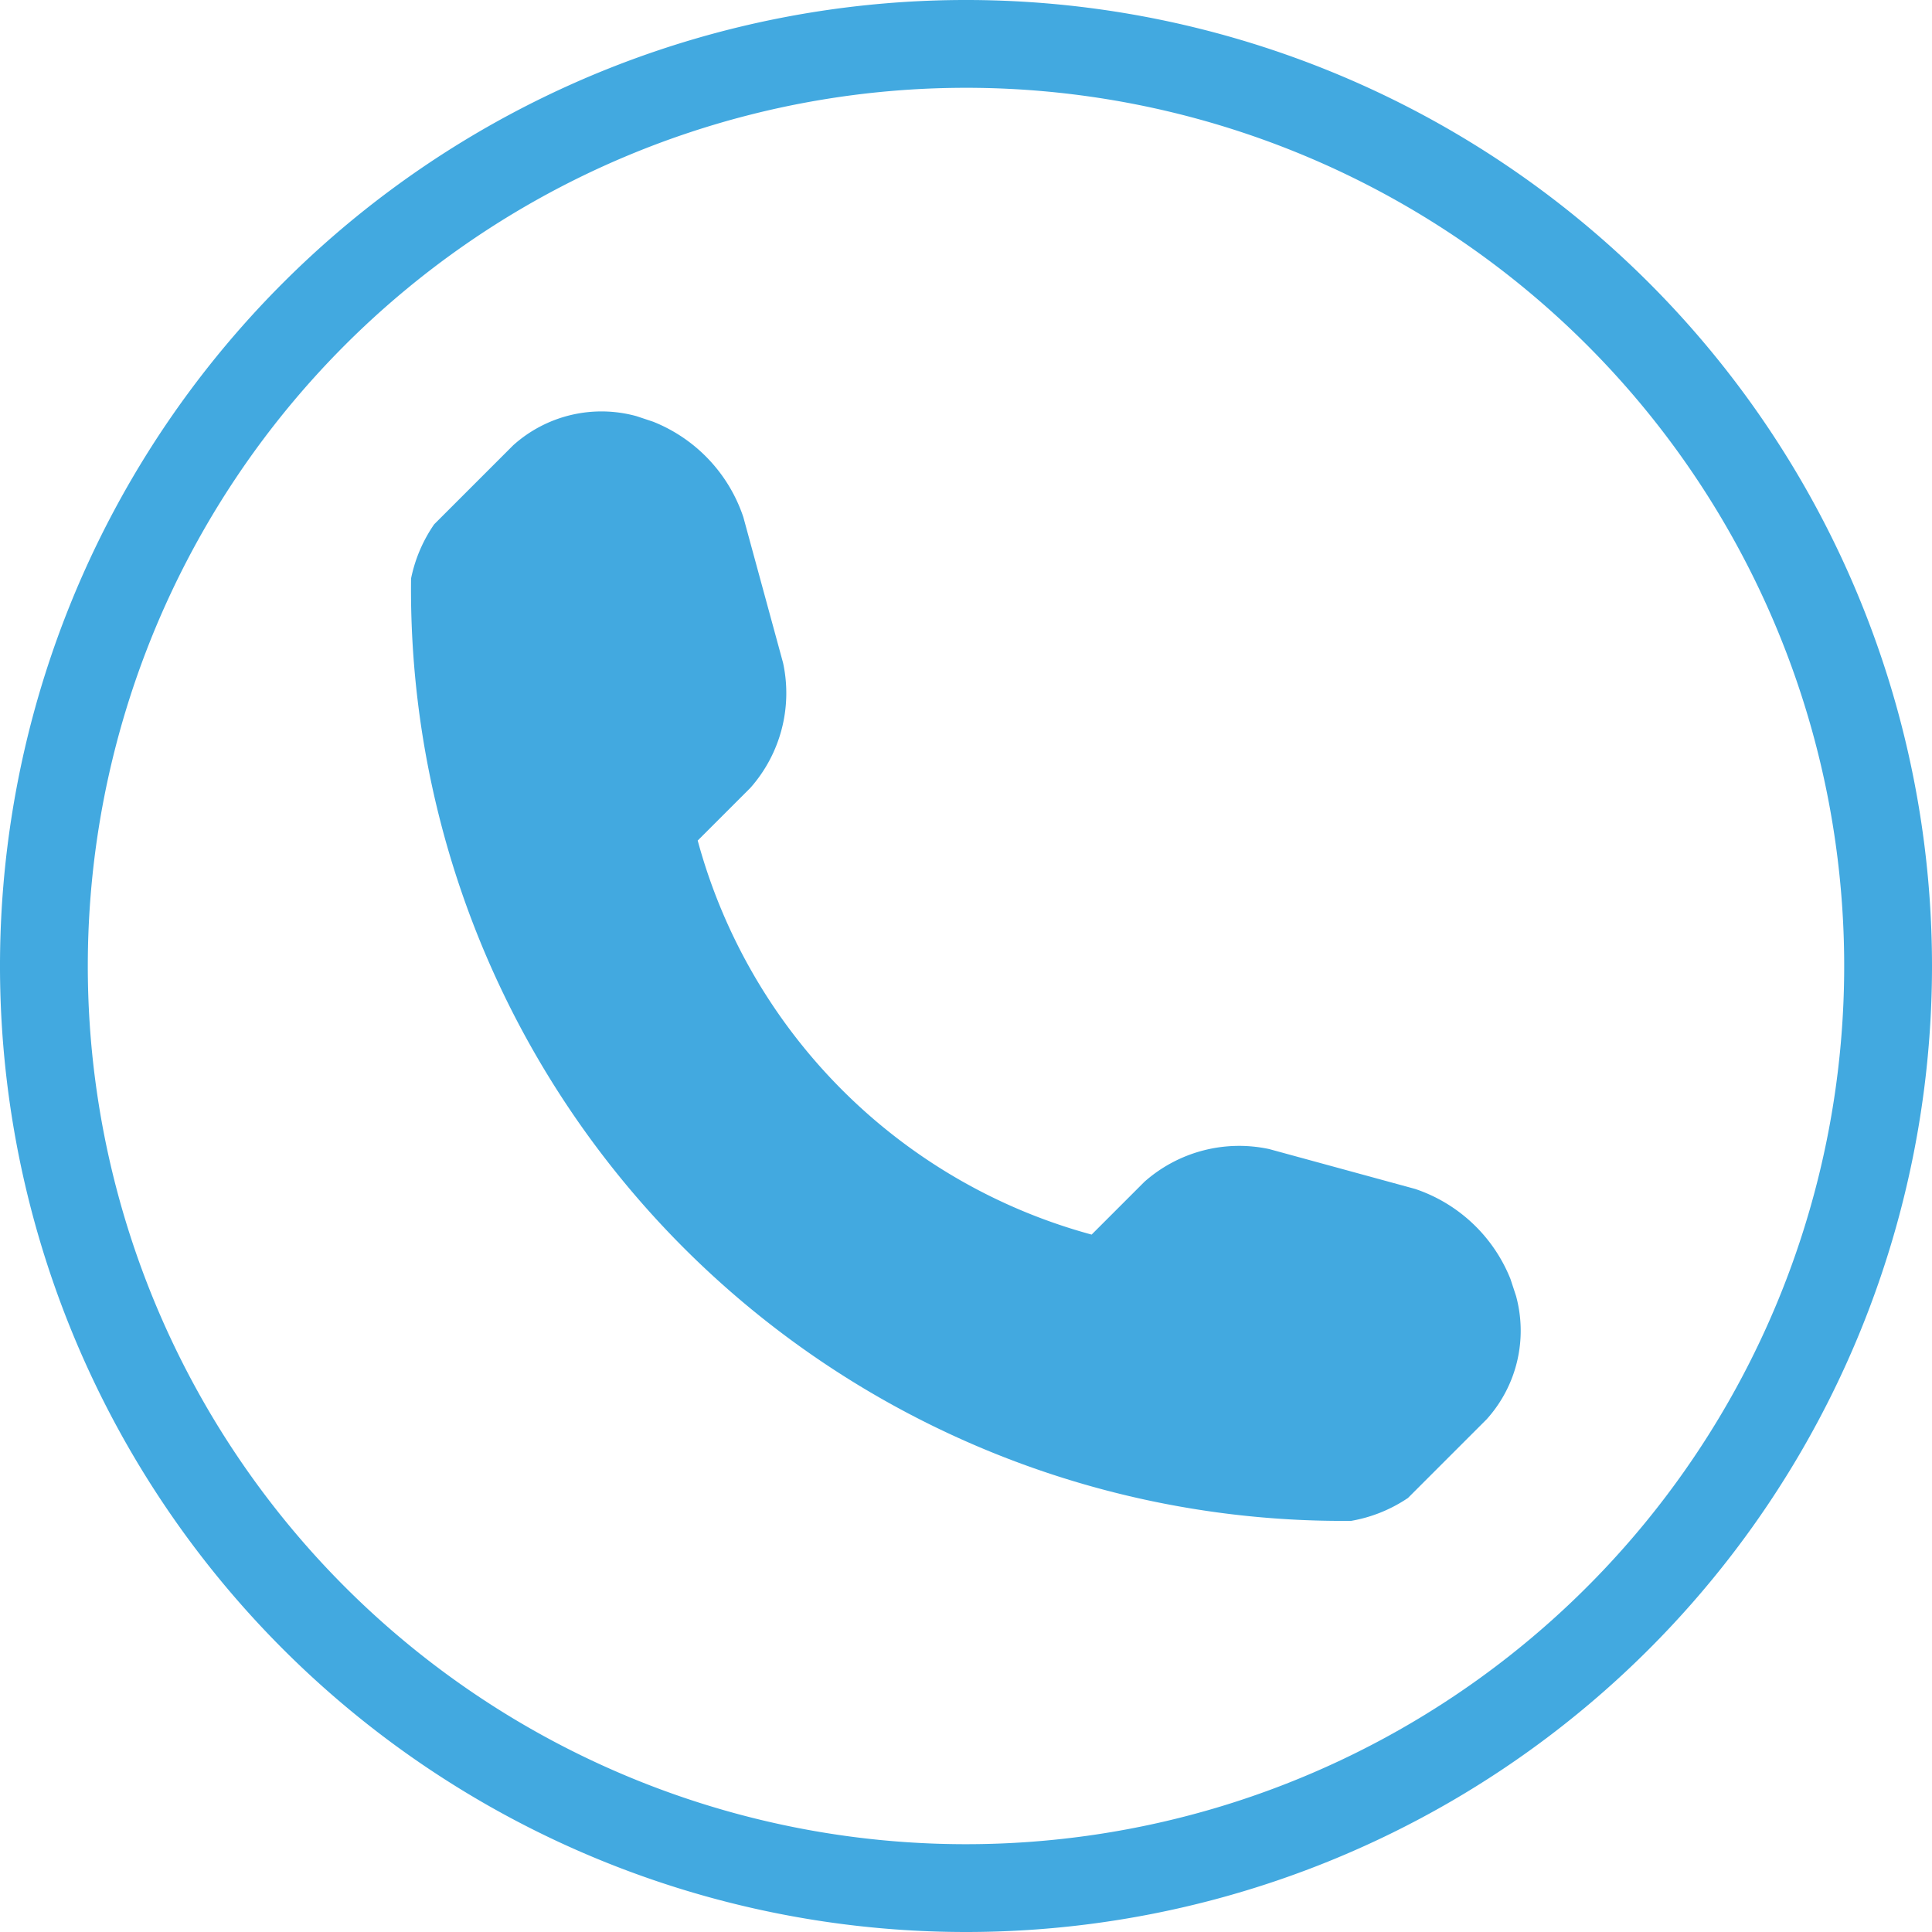
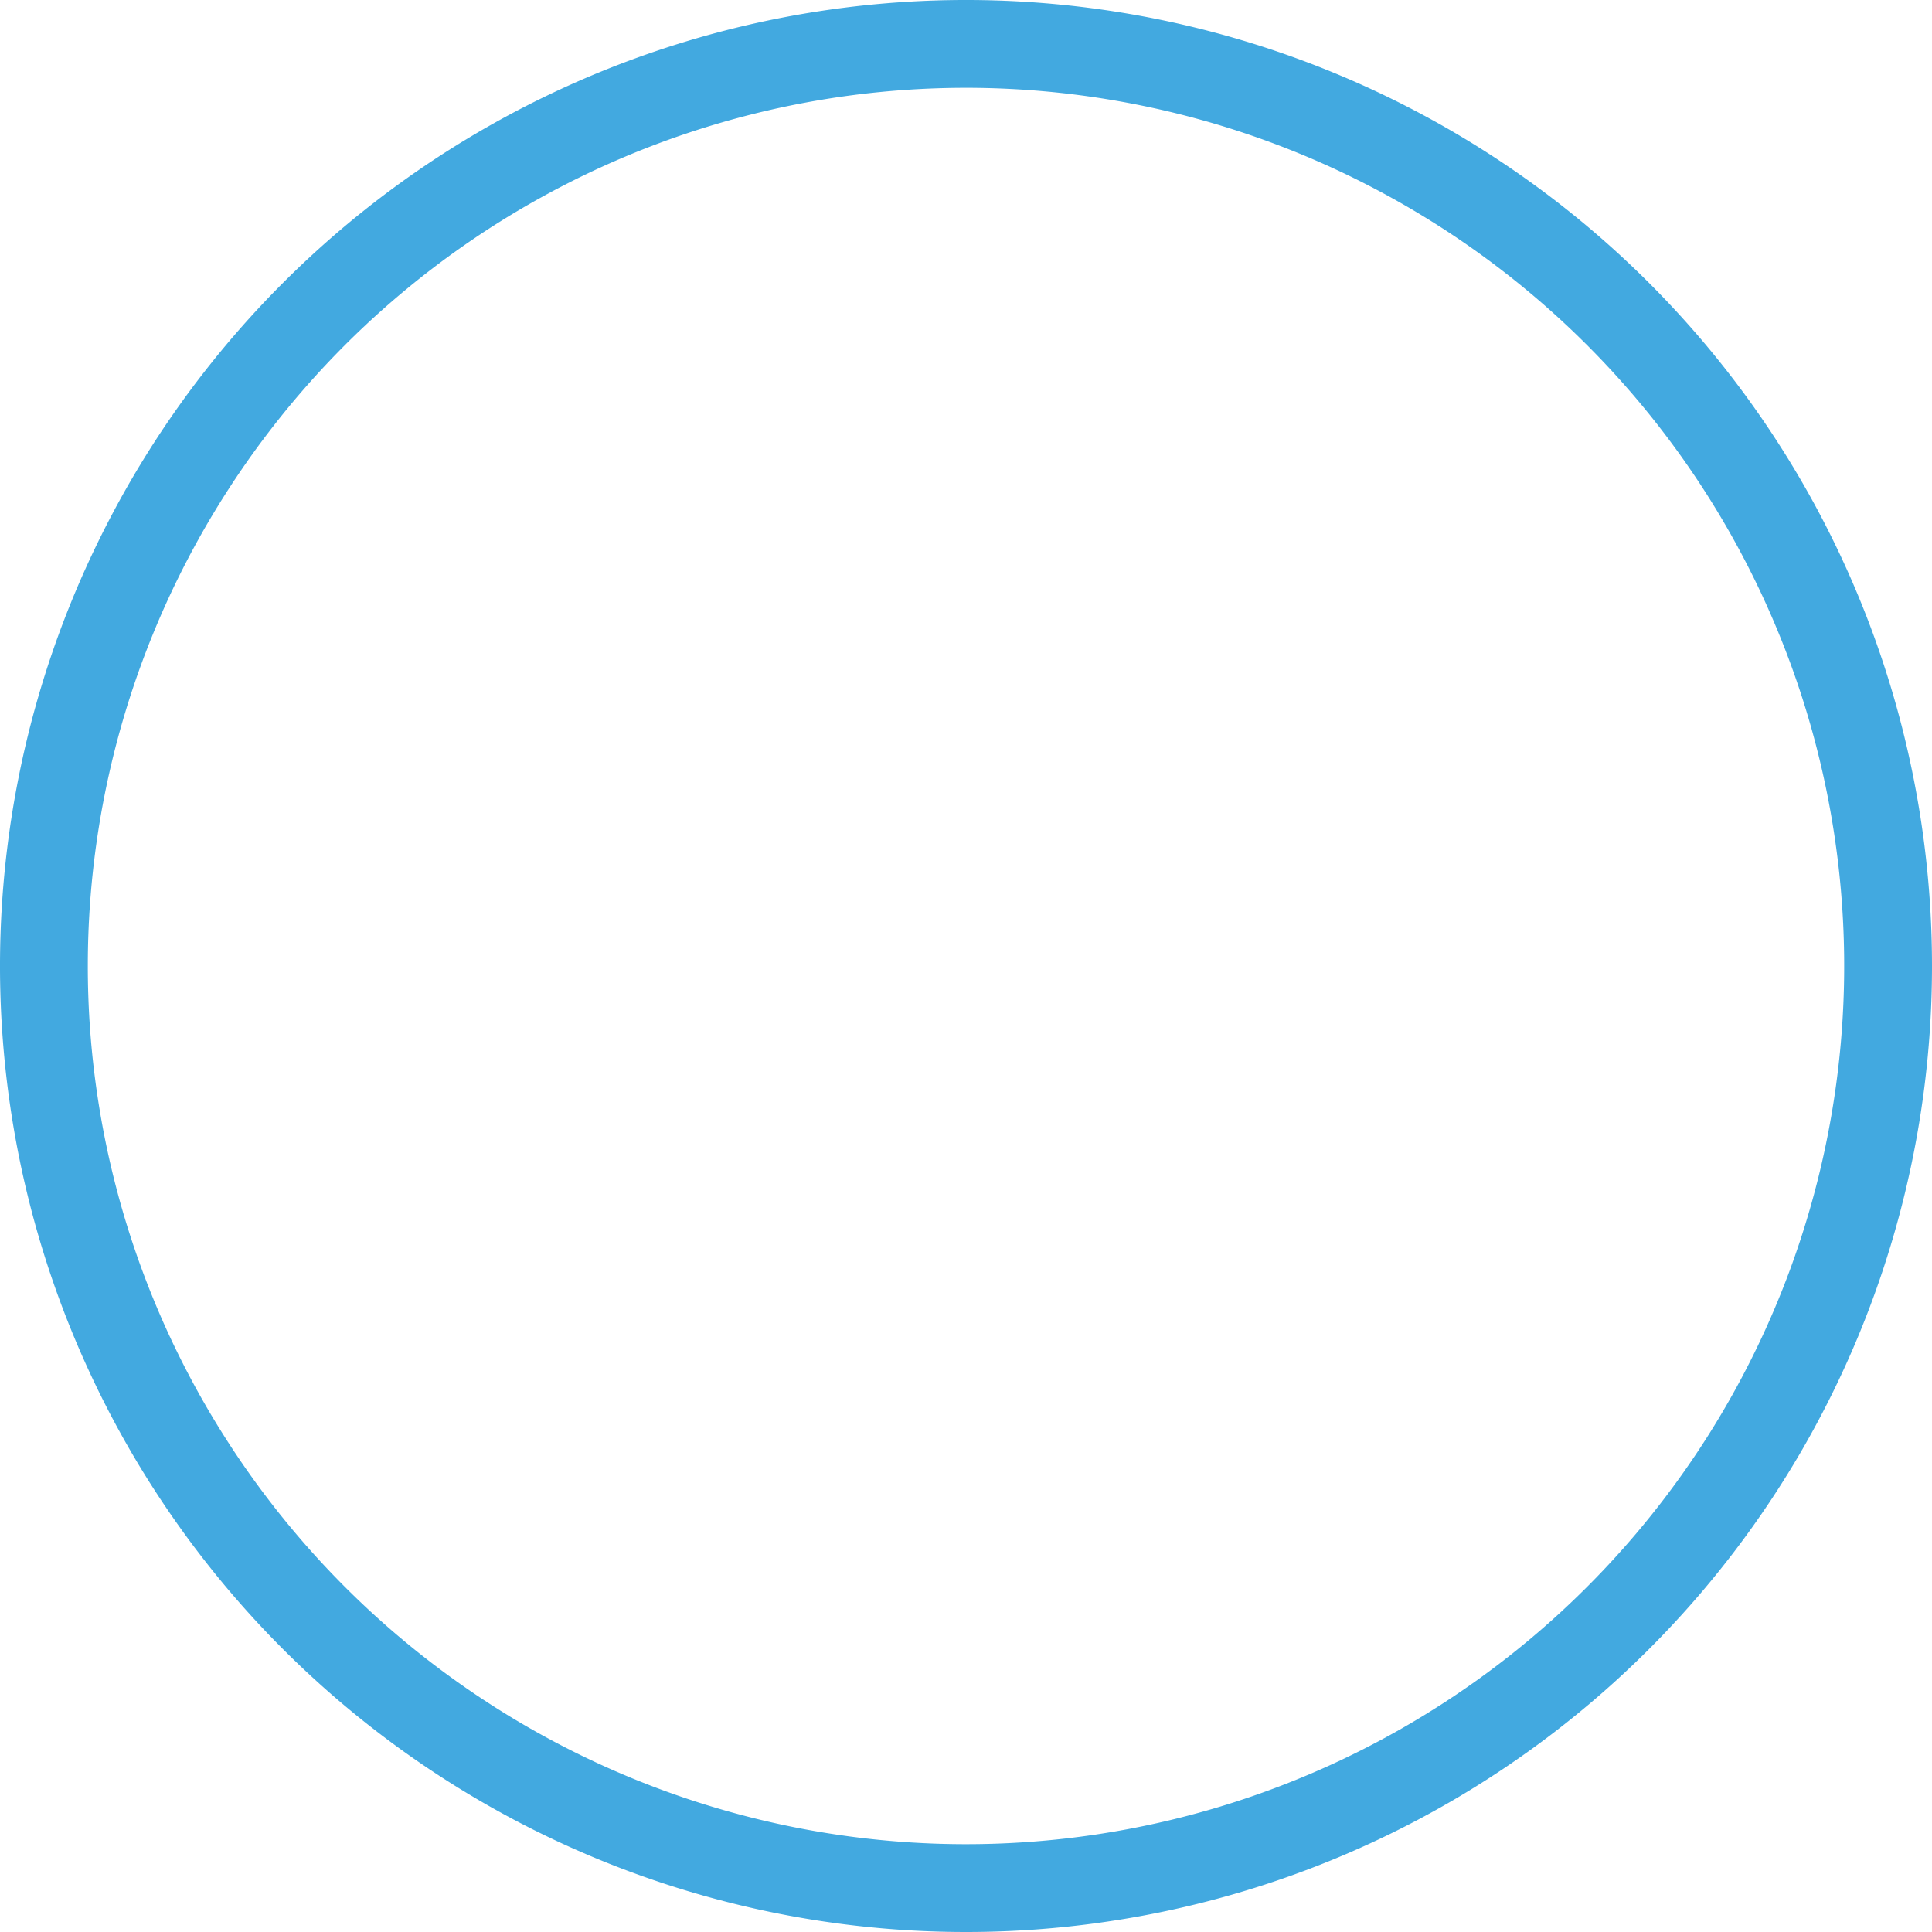
<svg xmlns="http://www.w3.org/2000/svg" id="8cbb7ba2-f5f9-4b6a-9fe9-0d8524689849" data-name="Capa 1" viewBox="0 0 47 47">
  <defs>
    <style>
      .\32 1892098-f6f2-43be-a204-8e54551f7511 {
        fill: #fff;
      }

      .\35 a7aa411-16f6-4d93-bbfa-1864f042f10b {
        fill: #42a9e0;
      }
    </style>
  </defs>
  <title>contacto</title>
  <g>
    <circle class="21892098-f6f2-43be-a204-8e54551f7511" cx="23.847" cy="23.107" r="21.871" />
-     <path class="5a7aa411-16f6-4d93-bbfa-1864f042f10b" d="M36.174,34.519,34.252,36.441a3.546,3.546,0,0,1-1.38.557,22.665,22.665,0,0,1-22.872-22.925,3.578,3.578,0,0,1,.562-1.318l1.922-1.922a3.211,3.211,0,0,1,3-.709l.405.135a3.794,3.794,0,0,1,2.194,2.32l.967,3.548a3.478,3.478,0,0,1-.794,3.038l-1.283,1.283a13.628,13.628,0,0,0,9.583,9.586l1.283-1.283a3.475,3.475,0,0,1,3.038-.797l3.548.969a3.8,3.8,0,0,1,2.32,2.191l.135.41a3.214,3.214,0,0,1-.706,2.994Z" />
    <path class="5a7aa411-16f6-4d93-bbfa-1864f042f10b" d="M47,23.5A23.5,23.5,0,1,0,23.5,47,23.5,23.5,0,0,0,47,23.5Zm-44.864,0A21.364,21.364,0,1,1,23.5,44.864,21.363,21.363,0,0,1,2.136,23.5Z" />
  </g>
</svg>